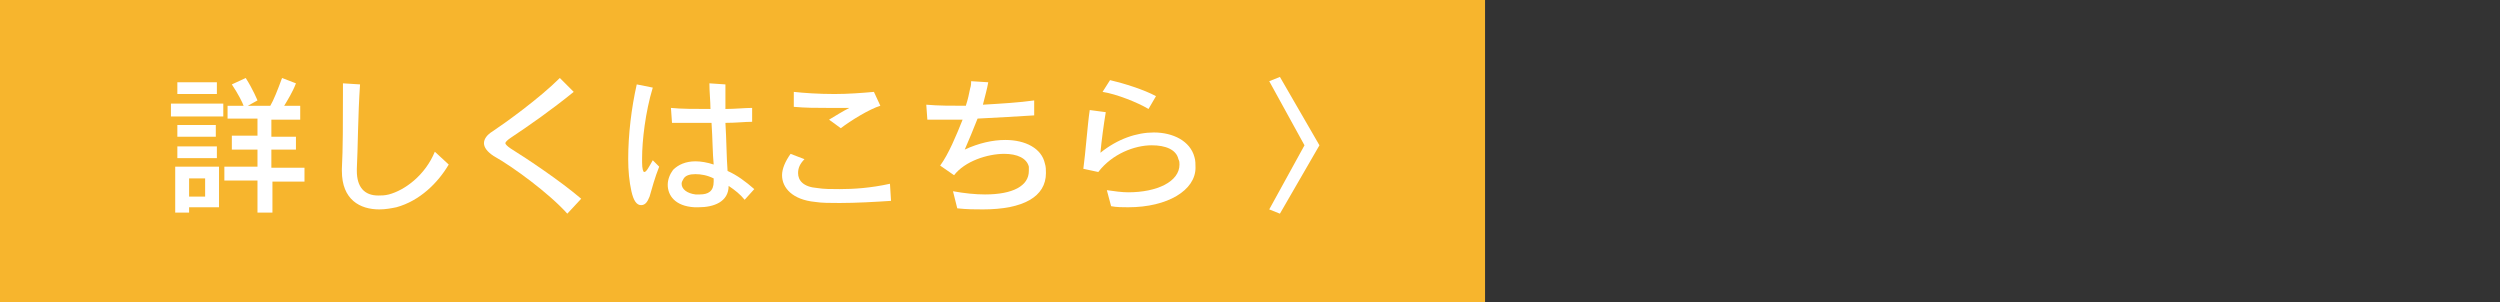
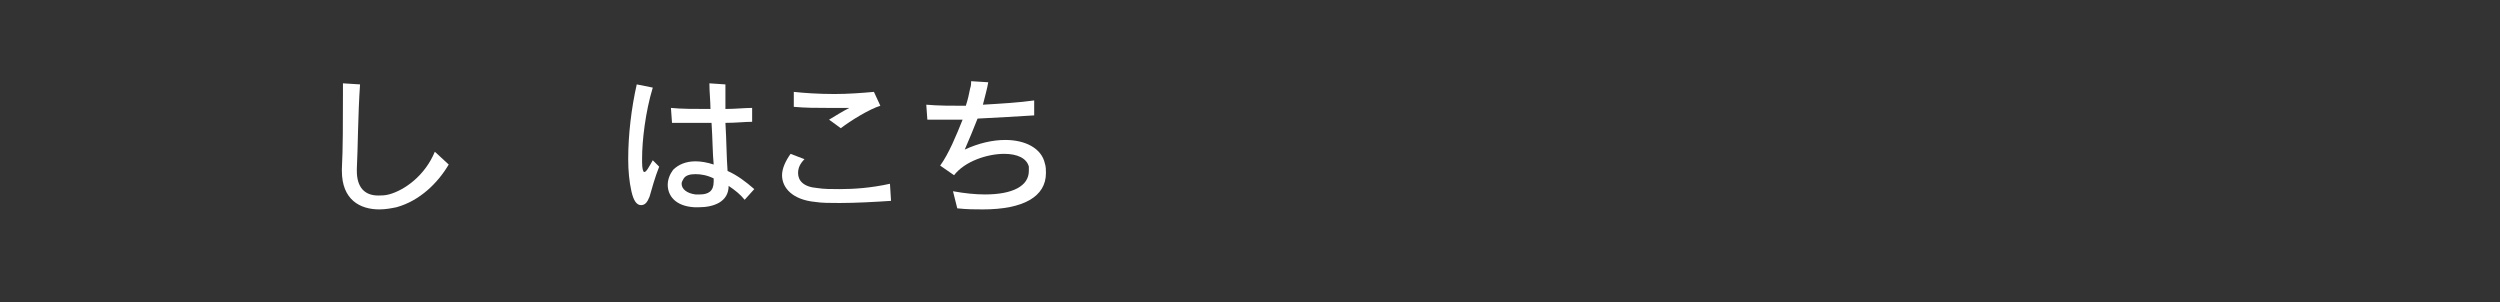
<svg xmlns="http://www.w3.org/2000/svg" version="1.1" id="レイヤー_1" x="0px" y="0px" viewBox="0 0 234 28.3" style="enable-background:new 0 0 234 28.3;" xml:space="preserve">
  <rect x="0" y="0" width="234" height="28.3" fill="#333333" stroke="none" />
  <style type="text/css">
	.st0{fill:#F7B52D;}
	.st1{fill:#FFFFFF;}
</style>
-   <rect y="0" class="st0" width="139" height="28.3" />
  <g>
-     <path class="st1" d="M16,10.9V9.7h4.9v1.2H16z M17.7,19.4v0.5h-1.3v-4.3h4.1v3.8H17.7z M16.6,8.8V7.7h3.7v1.1H16.6z M16.6,14.8   v-1.1h3.7v1.1H16.6z M16.6,12.8v-1.1h3.6v1.1H16.6z M19.2,16.7h-1.5v1.7h1.5V16.7z M25.5,16.9v3h-1.4v-3H21v-1.3h3.1V14h-2.4v-1.3   h2.4v-1.6h-2.8V9.9h1.5c-0.1-0.3-0.5-1.1-1.1-2L23,7.3c0.7,1.1,1.1,2.1,1.1,2.1l-0.9,0.5h2.1c0.3-0.5,0.7-1.5,1.1-2.6l1.3,0.5   c-0.3,0.8-0.8,1.6-1.1,2.1h1.5v1.3h-2.7v1.6h2.3V14h-2.3v1.7h3.1V17h-3V16.9z" />
    <path class="st1" d="M37.1,19.4c-0.5,0.1-1,0.2-1.6,0.2c-1.8,0-3.5-0.9-3.5-3.6c0-0.1,0-0.1,0-0.2c0.1-1.8,0.1-4.5,0.1-7.1   c0-0.3,0-0.6,0-0.9l1.6,0.1c-0.2,2.9-0.2,6-0.3,7.9c0,0.1,0,0.1,0,0.2c0,1.5,0.7,2.3,2,2.3c0.3,0,0.6,0,1-0.1   c1.5-0.4,3.4-1.8,4.3-4l1.3,1.2C41,17.1,39.3,18.8,37.1,19.4z" />
-     <path class="st1" d="M53.1,20c-1.7-1.9-5.1-4.4-6.9-5.4c-0.6-0.4-0.9-0.8-0.9-1.2s0.3-0.8,0.8-1.1c1.2-0.8,4.4-3.1,6.3-5l1.3,1.3   c-2.1,1.7-4.1,3.1-5.9,4.3c-0.3,0.2-0.5,0.4-0.5,0.5s0.2,0.3,0.5,0.5c1.6,1,4.6,3,6.6,4.7L53.1,20z" />
    <path class="st1" d="M60.8,18.4c-0.2,0.5-0.4,0.8-0.8,0.8c-0.4,0-0.7-0.4-0.9-1.3s-0.3-1.9-0.3-3c0-2.3,0.3-4.8,0.8-7l1.5,0.3   c-0.7,2.3-1,5-1,6.6c0,0.1,0,0.3,0,0.4c0,0.6,0.1,0.9,0.2,0.9c0.2,0,0.4-0.4,0.8-1.1l0.6,0.6C61.3,16.6,61,17.7,60.8,18.4z    M69.7,18.7c-0.4-0.5-0.9-0.9-1.5-1.3c0,1.5-1.4,2-2.8,2c-0.1,0-0.3,0-0.4,0c-1.8-0.1-2.5-1.1-2.5-2.1c0-0.5,0.2-1,0.5-1.4   c0.5-0.5,1.2-0.8,2.1-0.8c0.5,0,1.1,0.1,1.7,0.3c-0.1-1-0.1-2.4-0.2-3.9c-0.8,0-1.6,0-2.3,0c-0.5,0-1,0-1.4,0l-0.1-1.4   c0.9,0.1,2.3,0.1,3.7,0.1c0-0.7-0.1-1.6-0.1-2.4l1.5,0.1c0,0.7,0,1.4,0,2.3c0.9,0,1.8-0.1,2.5-0.1v1.3c-0.7,0-1.5,0.1-2.5,0.1   c0.1,1.6,0.1,3.2,0.2,4.5c0.9,0.4,1.7,1,2.5,1.7L69.7,18.7z M66.8,16.8v-0.1c-0.6-0.3-1.2-0.4-1.7-0.4s-0.9,0.1-1.1,0.4   c-0.1,0.2-0.2,0.3-0.2,0.5c0,0.5,0.5,0.9,1.3,1c0.1,0,0.3,0,0.4,0c0.8,0,1.3-0.3,1.3-1.2C66.8,16.9,66.8,16.8,66.8,16.8z" />
    <path class="st1" d="M78.6,19c-0.9,0-1.7,0-2.3-0.1c-2.1-0.2-3.1-1.3-3.1-2.5c0-0.6,0.3-1.3,0.8-2l1.3,0.5   c-0.4,0.4-0.6,0.8-0.6,1.3c0,0.7,0.5,1.3,1.8,1.4c0.6,0.1,1.3,0.1,2.1,0.1c1.3,0,2.9-0.1,4.7-0.5l0.1,1.6   C81.9,18.9,80.1,19,78.6,19z M78.7,12l-1.1-0.8c0.5-0.3,1.3-0.8,1.9-1.1c-0.7,0-1.4,0-2.1,0c-1,0-2,0-3.1-0.1V8.6   c0.9,0.1,2.3,0.2,3.8,0.2c1.3,0,2.6-0.1,3.7-0.2l0.6,1.3C81.4,10.2,79.6,11.3,78.7,12z" />
    <path class="st1" d="M92,19.6c-0.7,0-1.5,0-2.4-0.1l-0.4-1.6c1.1,0.2,2.1,0.3,3,0.3c2.6,0,4.1-0.8,4.1-2.2c0-0.1,0-0.3,0-0.4   c-0.2-0.8-1.1-1.2-2.3-1.2c-1.6,0-3.7,0.7-4.7,2L88,15.5c0.8-1.1,1.5-2.8,2.1-4.3c-0.5,0-1.1,0-1.8,0c-0.5,0-1,0-1.5,0l-0.1-1.4   c1.1,0.1,2.4,0.1,3.7,0.1c0.2-0.6,0.3-1.1,0.4-1.6c0.1-0.3,0.1-0.5,0.1-0.7l1.6,0.1C92.4,8.3,92.2,9,92,9.8   c1.7-0.1,3.4-0.2,4.8-0.4v1.4c-1.6,0.1-3.3,0.2-5.3,0.3c-0.4,1-0.8,2-1.2,2.9c1.3-0.6,2.6-0.9,3.8-0.9c1.9,0,3.4,0.8,3.7,2.2   c0.1,0.3,0.1,0.6,0.1,0.9C97.9,18.4,95.8,19.6,92,19.6z" />
-     <path class="st1" d="M105.6,19.4c-0.5,0-1.1,0-1.6-0.1l-0.4-1.5c0.7,0.1,1.4,0.2,2,0.2c2.7,0,4.8-1,4.8-2.6c0-0.2,0-0.3-0.1-0.5   c-0.2-0.9-1.2-1.3-2.5-1.3c-1.6,0-3.7,0.8-5,2.5l-1.4-0.3c0.2-1.4,0.4-4.2,0.6-5.5l1.5,0.2c-0.2,1.2-0.4,2.7-0.5,3.8   c1.6-1.3,3.4-1.9,5-1.9c1.8,0,3.4,0.8,3.8,2.3c0.1,0.3,0.1,0.7,0.1,1C111.9,17.8,109.3,19.4,105.6,19.4z M107.5,10.2   c-1-0.6-3-1.4-4.3-1.6l0.7-1.1c1.3,0.3,3.2,0.9,4.3,1.5L107.5,10.2z" />
-     <path class="st1" d="M119.8,20l-1-0.4l3.3-6l-3.3-6l1-0.4l3.7,6.4L119.8,20z" />
  </g>
</svg>